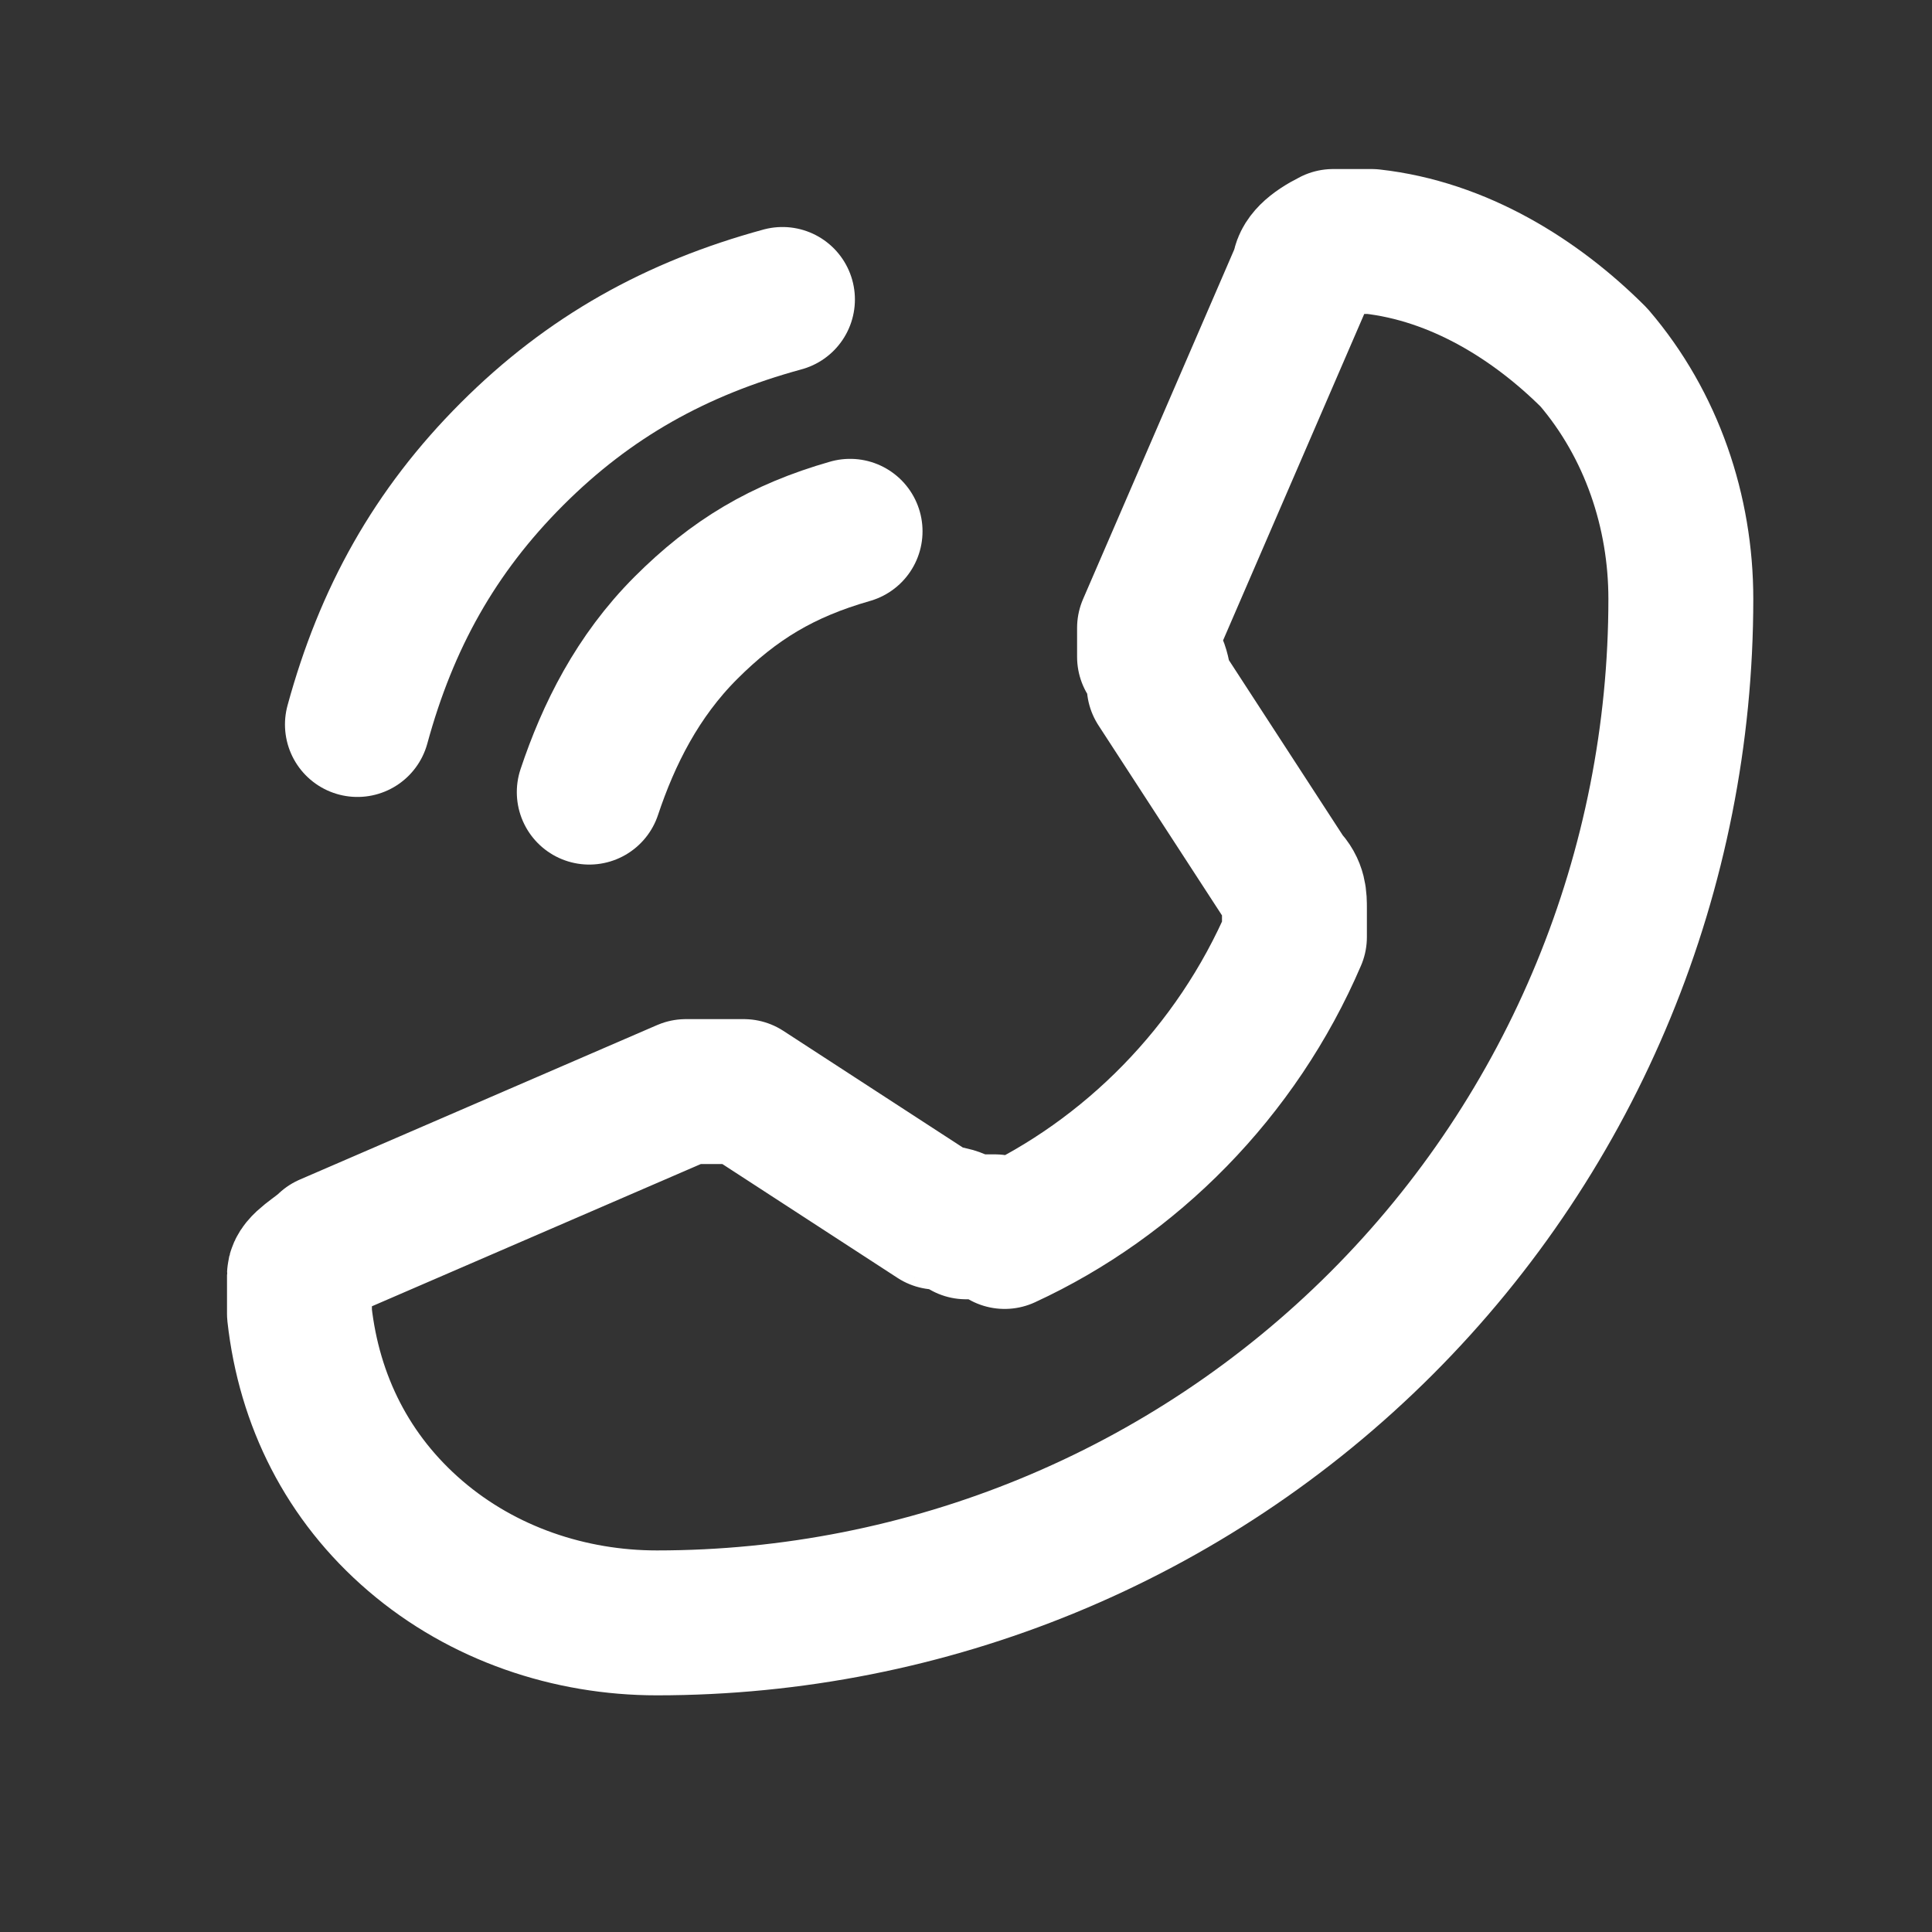
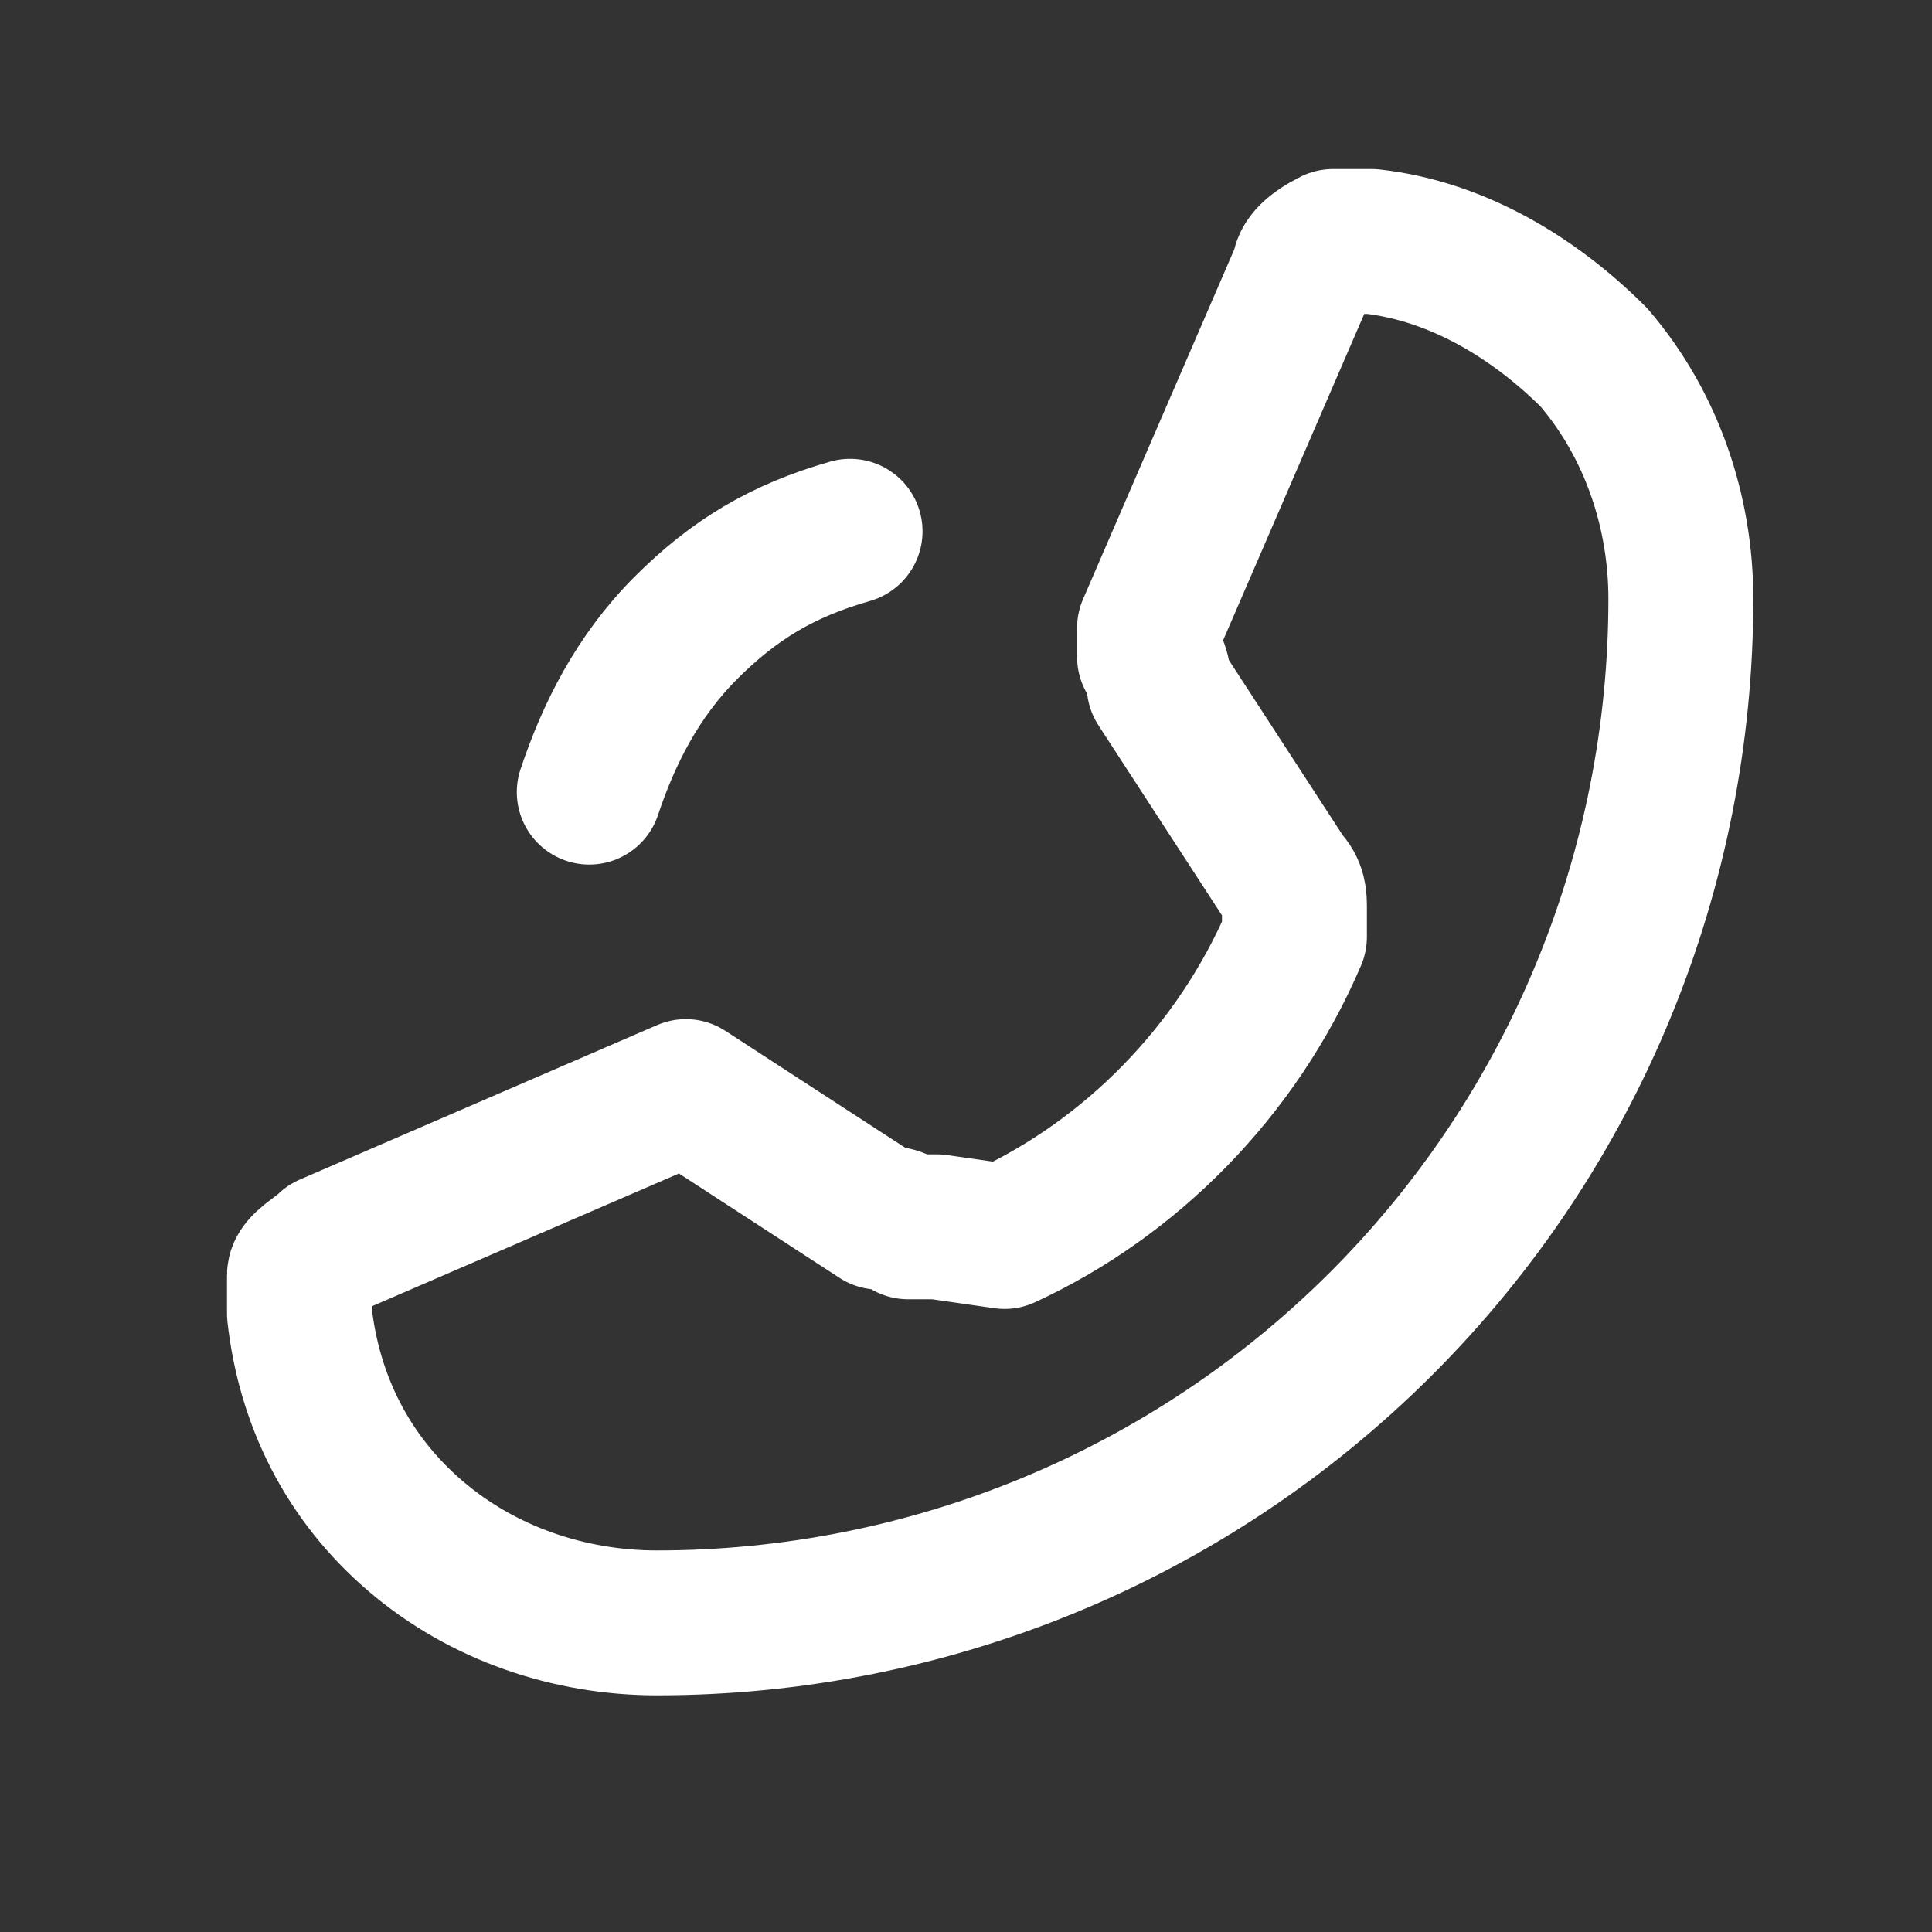
<svg xmlns="http://www.w3.org/2000/svg" version="1.1" viewBox="0 0 20 20">
  <rect x="0" y="0" width="20" height="20" fill="#333333" stroke="none" />
  <defs>
    <style>
      .cls-1 {
        fill: none;
        stroke: #fff;
        stroke-linecap: round;
        stroke-linejoin: round;
        stroke-width: 1.5px;
      }
    </style>
  </defs>
  <g>
    <g id="Layer_1">
-       <path class="cls-1" d="M3.7,7.5c.3-1.1.8-2,1.6-2.8.8-.8,1.7-1.3,2.8-1.6" />
      <path class="cls-1" d="M6.1,8.2c.2-.6.5-1.2,1-1.7.5-.5,1-.8,1.7-1" />
-       <path class="cls-1" d="M10.4,12.8c1.3-.6,2.4-1.7,3-3.1,0,0,0-.2,0-.3,0-.1,0-.2-.1-.3l-1.3-2c0,0,0-.2-.1-.3,0-.1,0-.2,0-.3l1.6-3.7c0-.1.1-.2.3-.3.1,0,.3,0,.4,0,.9.1,1.7.6,2.3,1.2.6.7.9,1.6.9,2.5,0,2.8-1.1,5.5-3.1,7.5-2,2-4.7,3.1-7.5,3.1-.9,0-1.8-.3-2.5-.9-.7-.6-1.1-1.4-1.2-2.3,0-.1,0-.3,0-.4,0-.1.2-.2.3-.3l3.7-1.6c0,0,.2,0,.3,0,.1,0,.2,0,.3,0l2,1.3c0,0,.2,0,.3.1.1,0,.2,0,.3,0h0Z" />
+       <path class="cls-1" d="M10.4,12.8c1.3-.6,2.4-1.7,3-3.1,0,0,0-.2,0-.3,0-.1,0-.2-.1-.3l-1.3-2c0,0,0-.2-.1-.3,0-.1,0-.2,0-.3l1.6-3.7c0-.1.1-.2.3-.3.1,0,.3,0,.4,0,.9.1,1.7.6,2.3,1.2.6.7.9,1.6.9,2.5,0,2.8-1.1,5.5-3.1,7.5-2,2-4.7,3.1-7.5,3.1-.9,0-1.8-.3-2.5-.9-.7-.6-1.1-1.4-1.2-2.3,0-.1,0-.3,0-.4,0-.1.2-.2.3-.3l3.7-1.6l2,1.3c0,0,.2,0,.3.1.1,0,.2,0,.3,0h0Z" />
    </g>
  </g>
</svg>